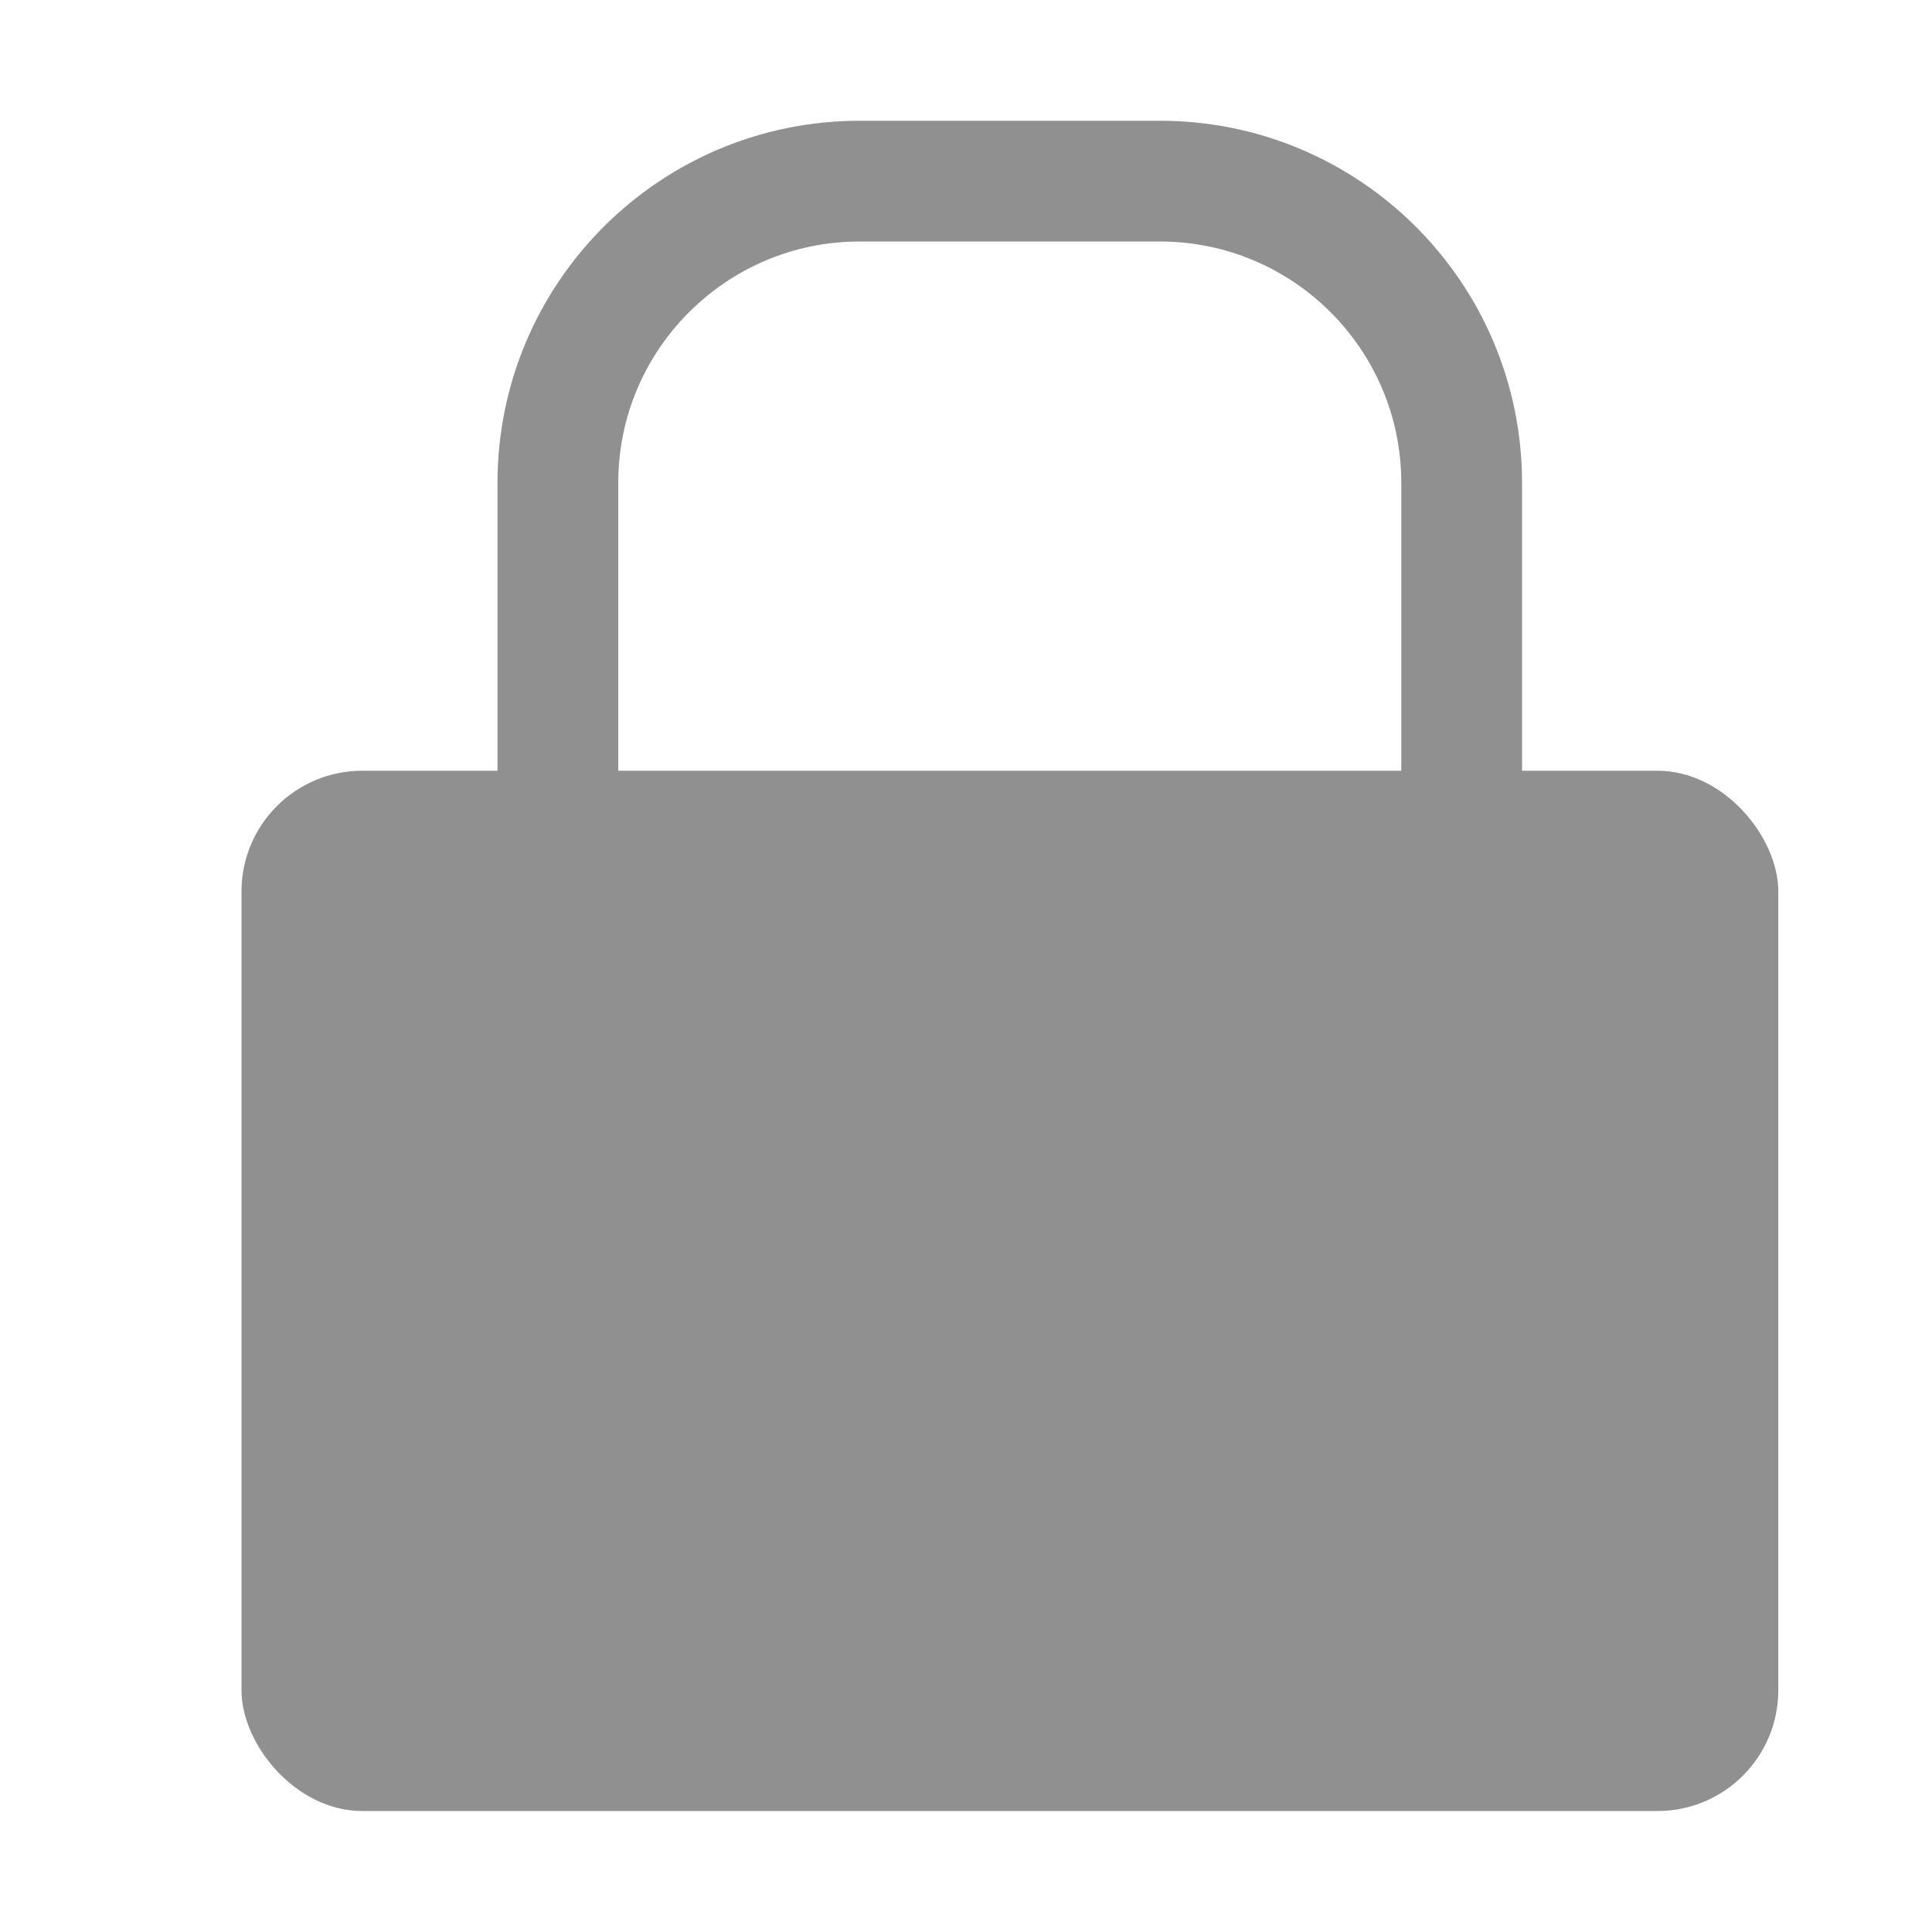
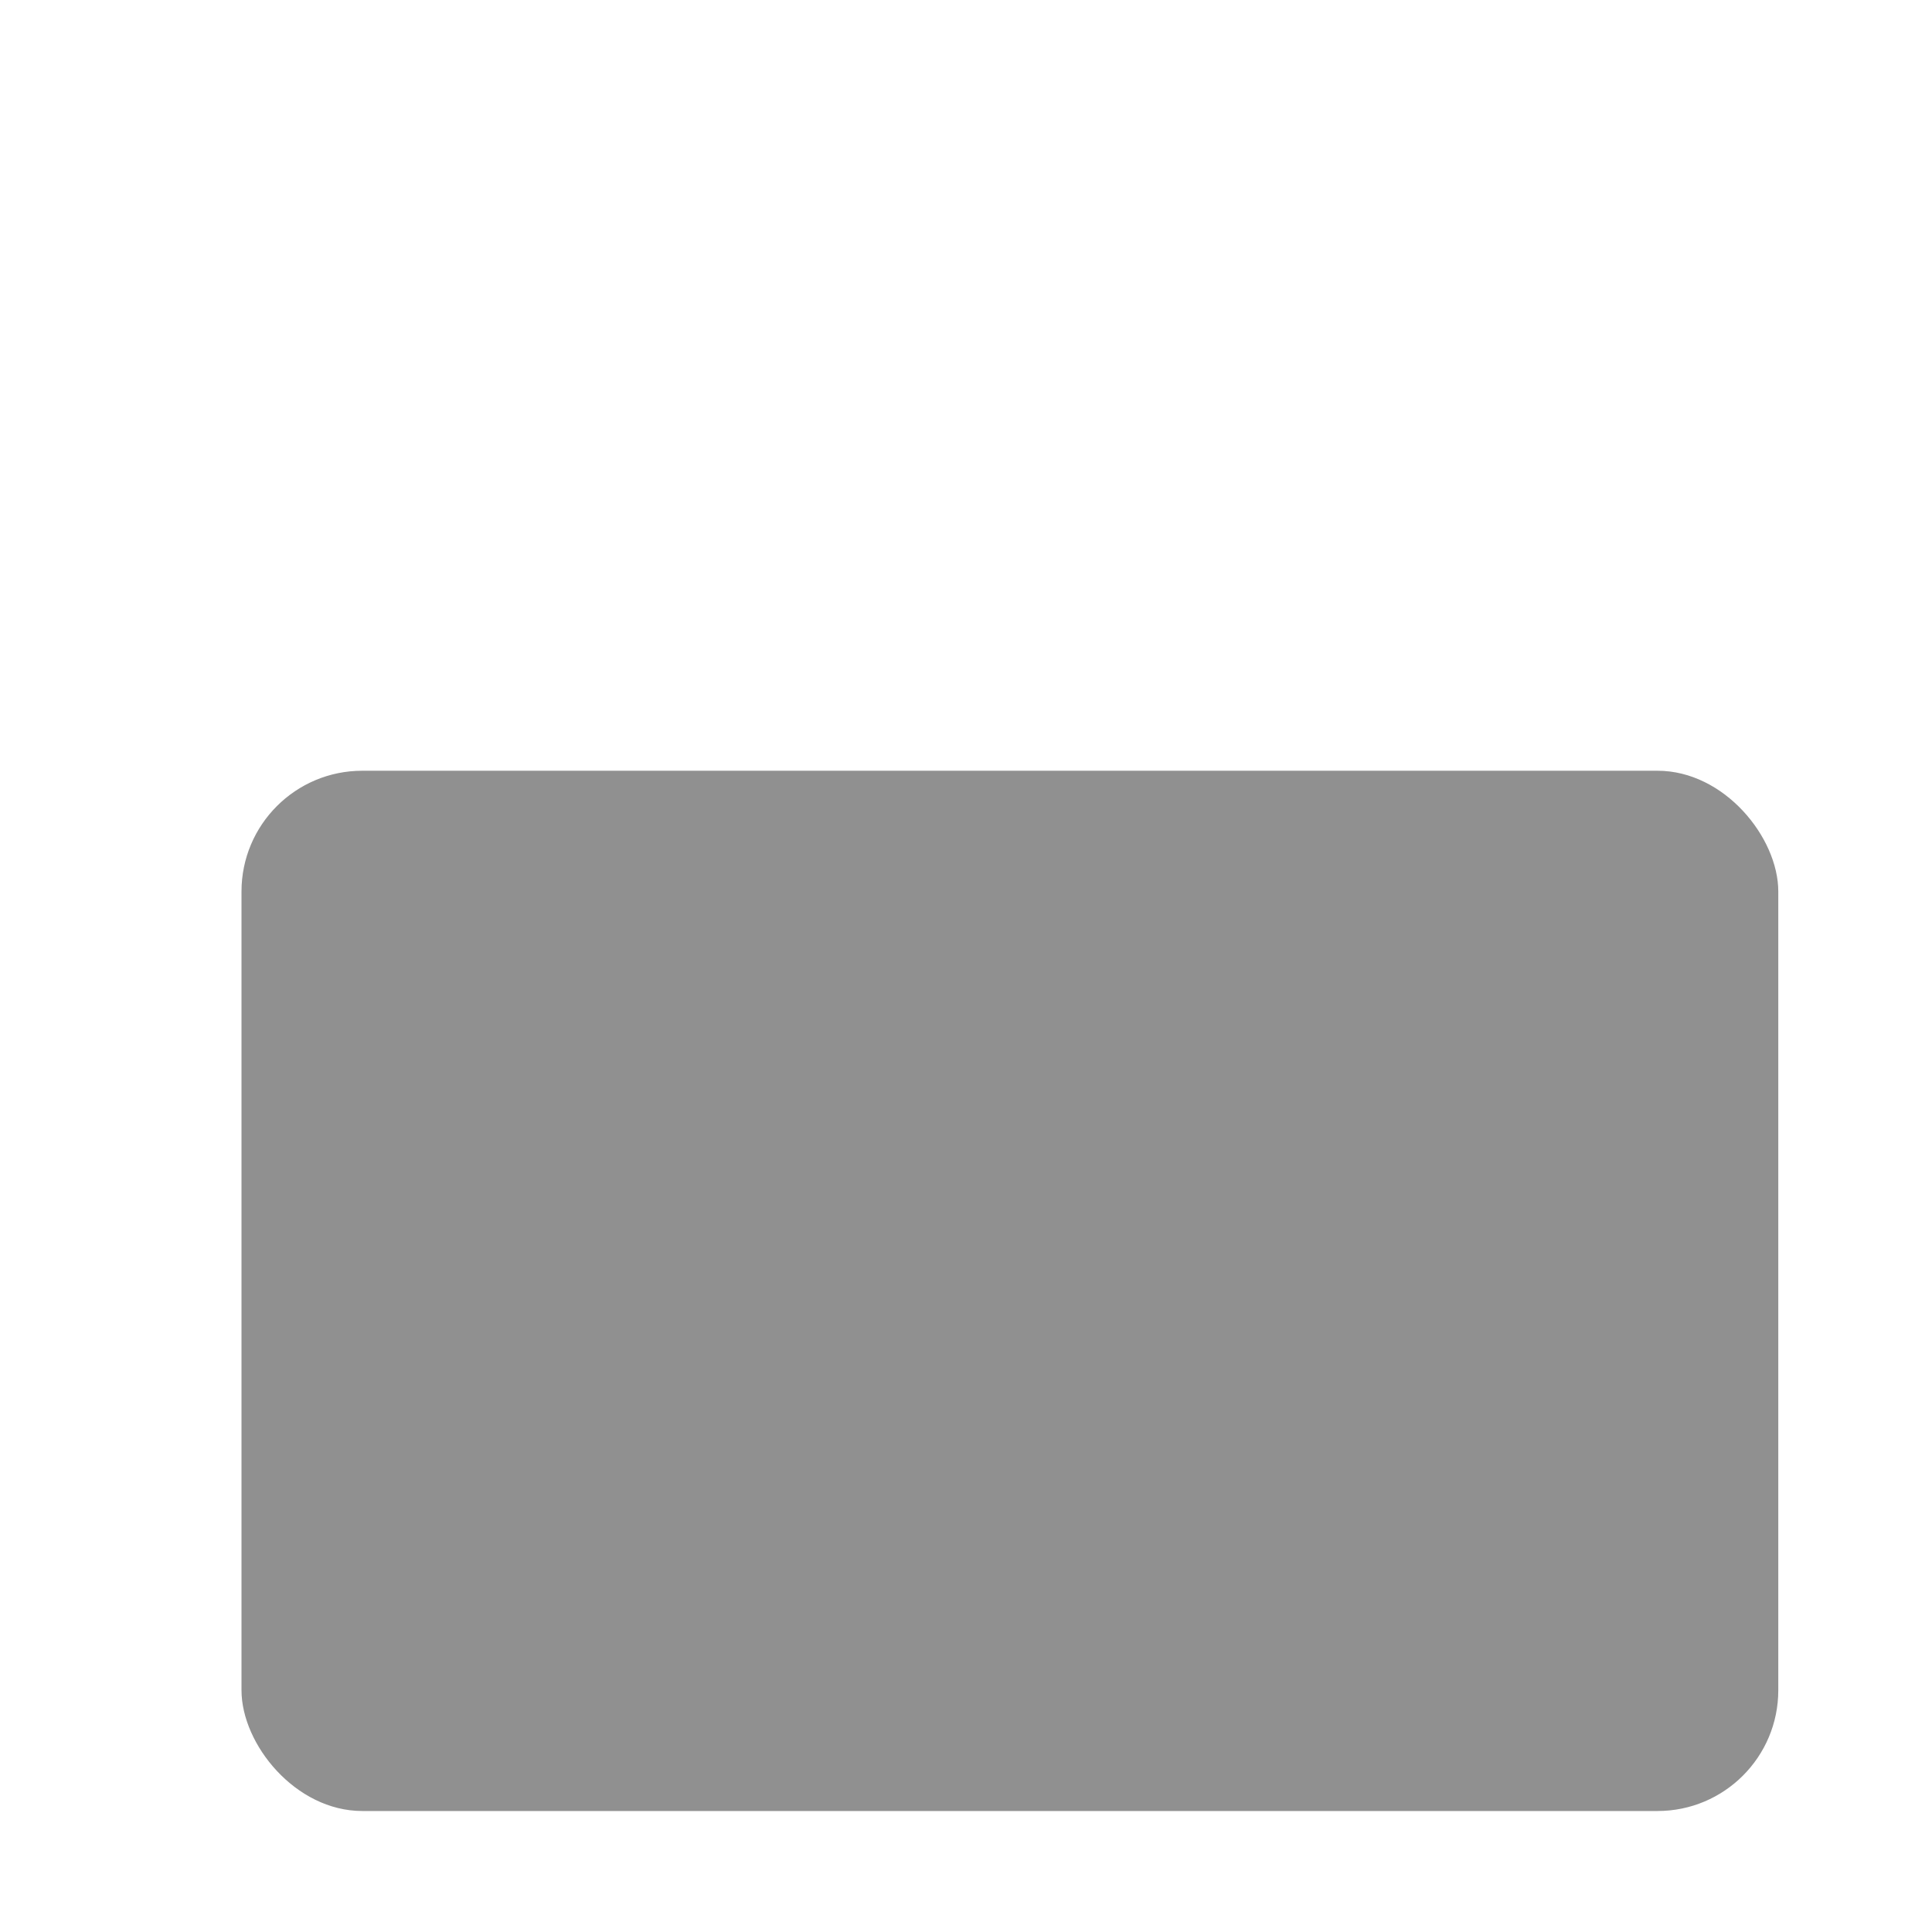
<svg xmlns="http://www.w3.org/2000/svg" width="16" height="16" viewBox="0 0 16 16" fill="none">
  <rect x="2" y="6.383" width="12.727" height="8.615" rx="1" fill="#909090" />
-   <path d="M7.12 1.5H9.605C10.986 1.5 12.105 2.619 12.105 4V10.192H4.62V4C4.62 2.619 5.74 1.5 7.12 1.5Z" stroke="#909090" />
</svg>